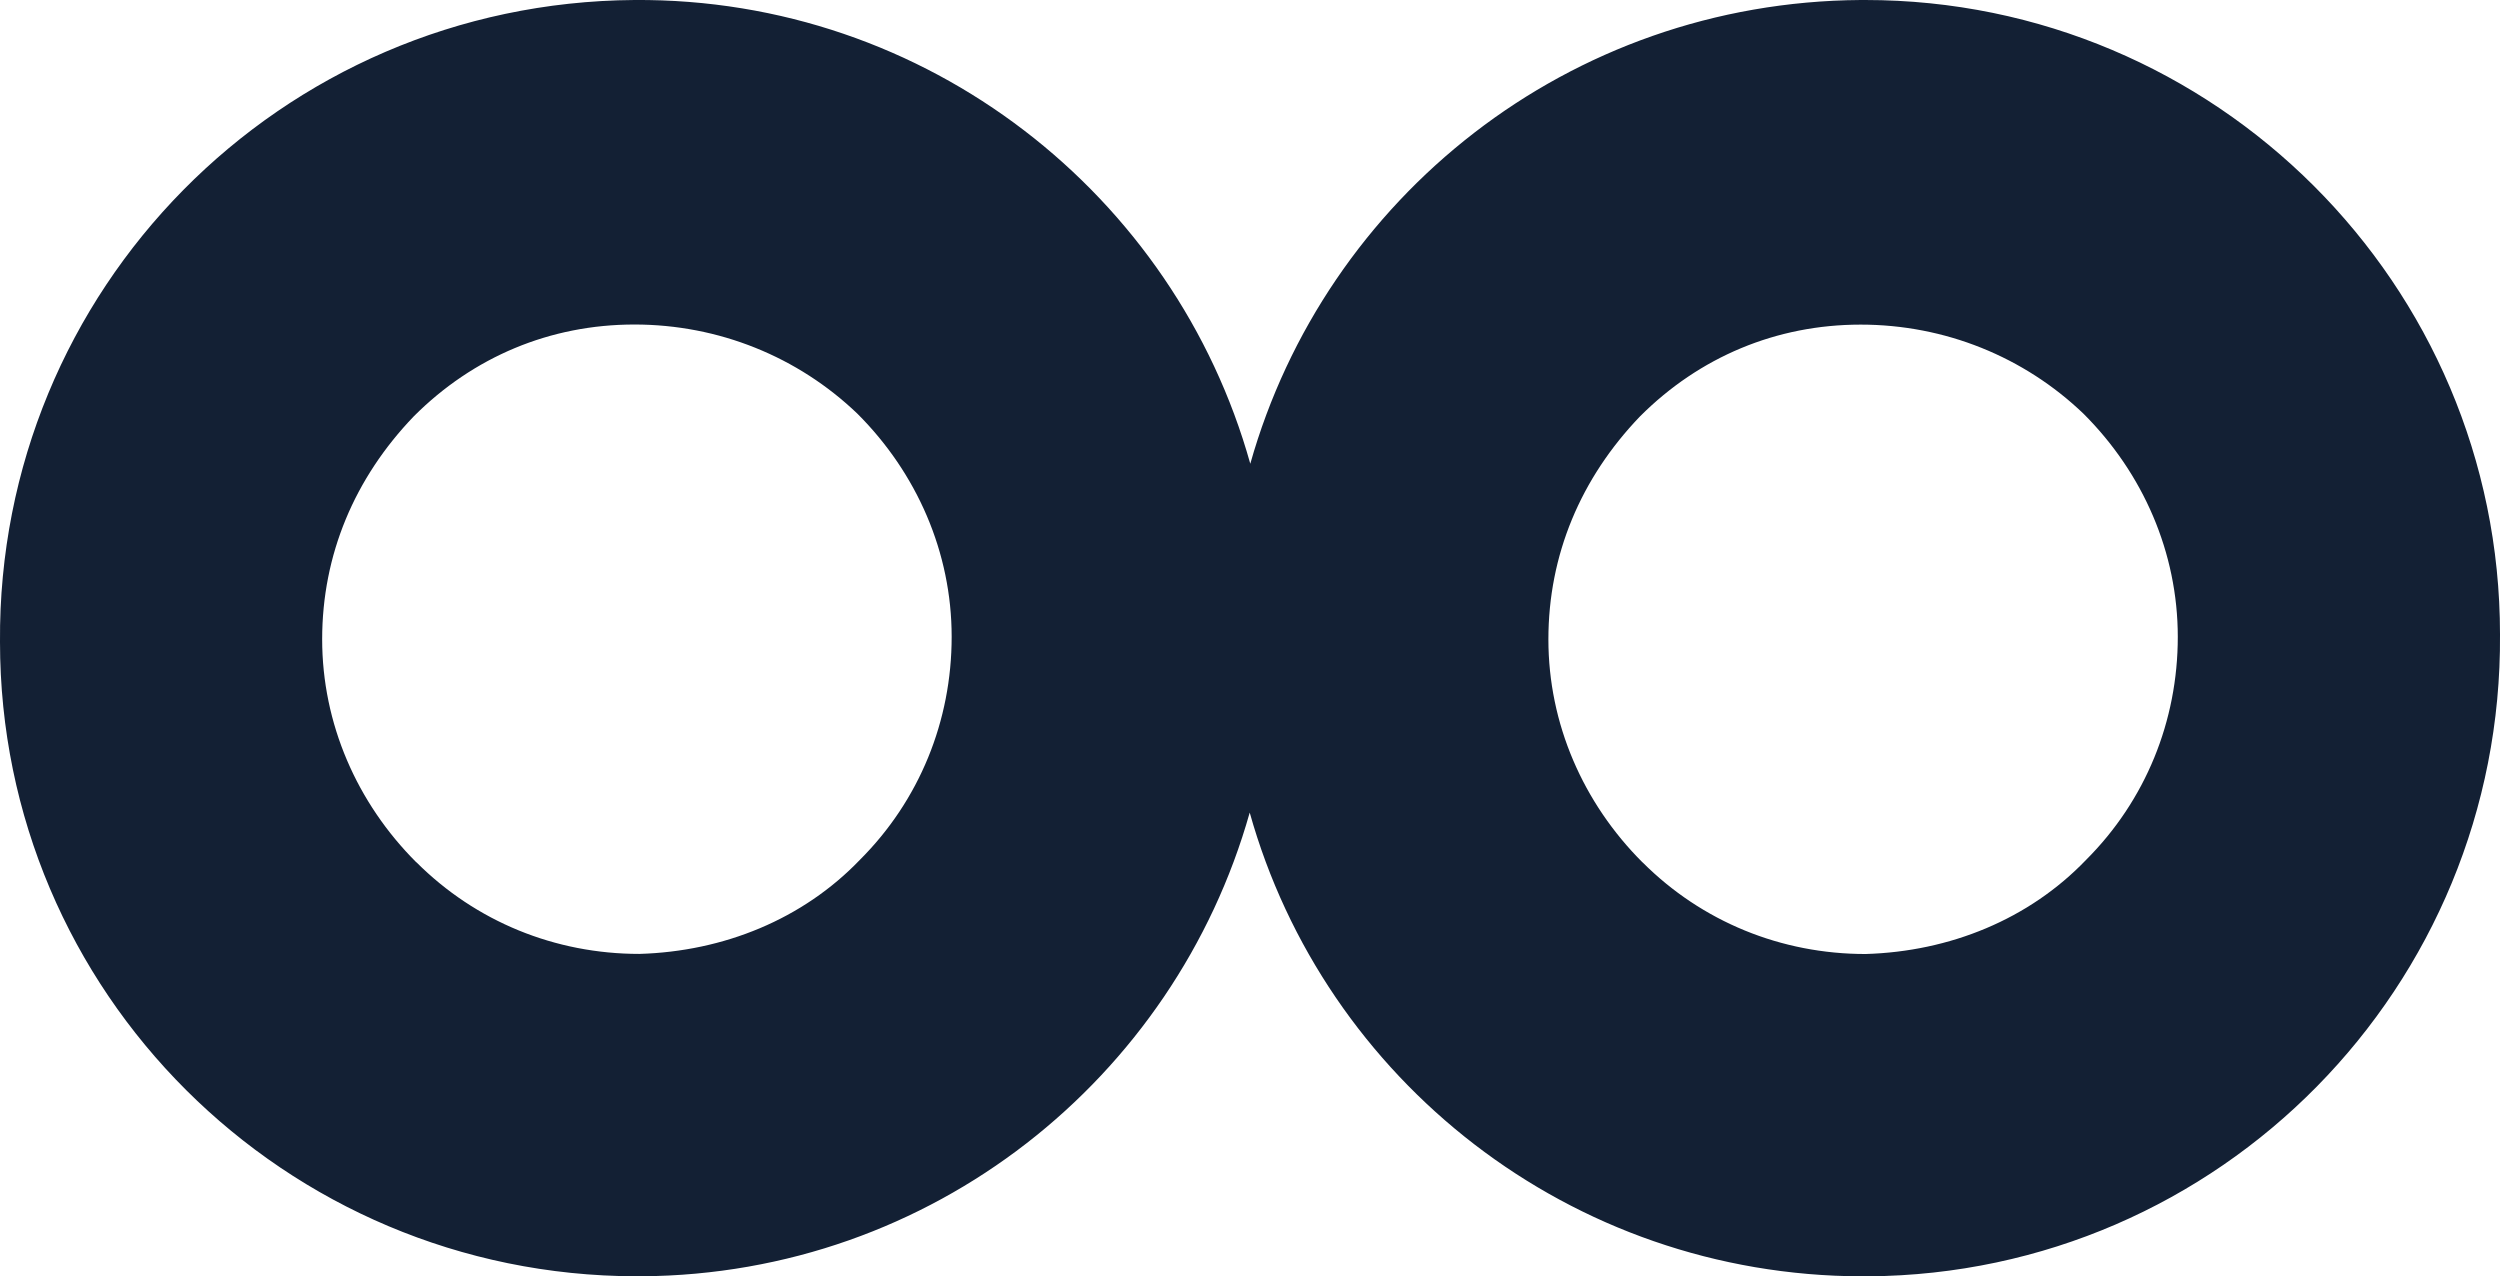
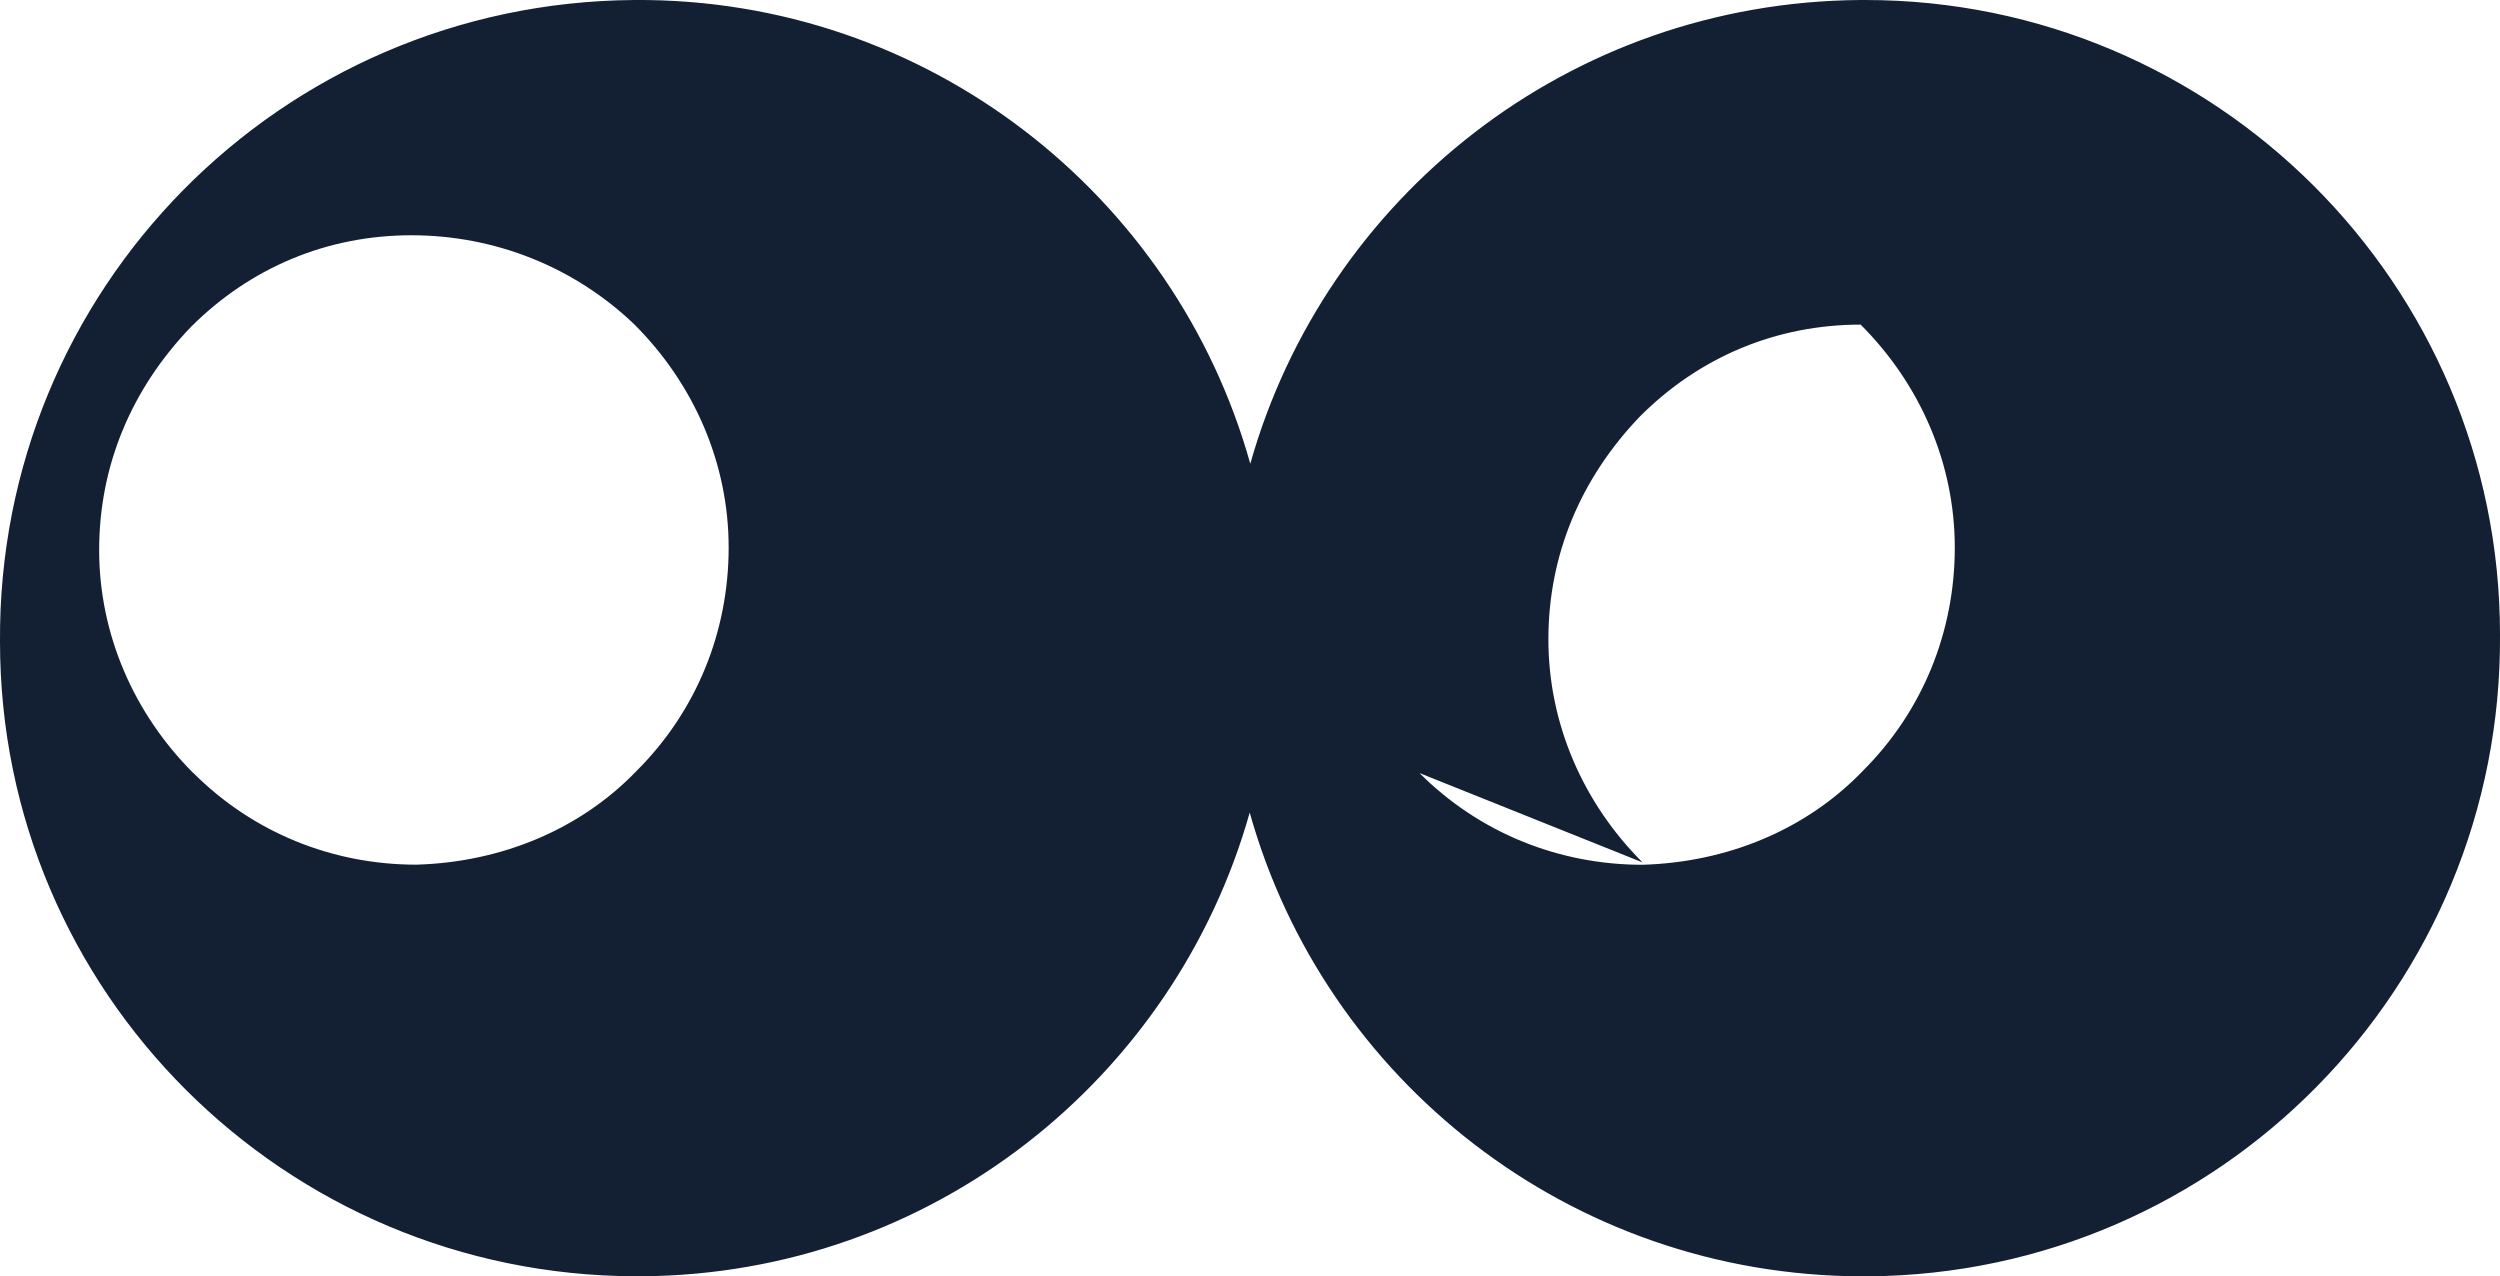
<svg xmlns="http://www.w3.org/2000/svg" id="Calque_1" viewBox="0 0 479.03 244.55">
  <defs>
    <style>.cls-1{fill:#132034;stroke-width:0px;}</style>
  </defs>
-   <path class="cls-1" d="m356.52,0c-55.98.39-102.57,37.91-116.95,88.86C225.17,37.35,177.66-.39,121.56,0,53.66.48-.47,55.56,0,122.99,0,190.05,54.49,244.43,121.89,244.55h.42c.23,0,.45,0,.68,0,55.59-.39,102.1-37.91,116.47-88.85,14.32,51.16,61.35,88.74,117.33,88.86h.56c.2,0,.4,0,.6,0,67.43-.48,121.56-55.56,121.08-122.99C479.03,54.43,424.42,0,357.39,0c-.29,0-.58,0-.87,0m-41.79,165.25c-11.4-11.39-18.04-26.59-18.04-42.74s6.17-30.87,17.57-42.74c11.39-11.39,26.12-17.57,42.26-17.57s31.34,6.17,42.73,17.1c11.4,11.39,18.04,26.59,18.04,42.73s-6.17,31.34-17.57,42.73c-10.92,11.39-26.12,17.57-42.26,18.04-16.14,0-31.34-6.17-42.73-17.57m-234.96,0c-11.39-11.39-18.04-26.59-18.04-42.74s6.17-30.87,17.58-42.74c11.39-11.39,26.11-17.57,42.25-17.57s31.34,6.17,42.74,17.1c11.4,11.39,18.05,26.59,18.05,42.73s-6.17,31.34-17.57,42.73c-10.92,11.39-26.11,17.57-42.26,18.04-16.14,0-31.34-6.17-42.74-17.57" />
+   <path class="cls-1" d="m356.52,0c-55.98.39-102.57,37.91-116.95,88.86C225.17,37.35,177.66-.39,121.56,0,53.66.48-.47,55.56,0,122.99,0,190.05,54.49,244.43,121.89,244.55h.42c.23,0,.45,0,.68,0,55.59-.39,102.1-37.91,116.47-88.85,14.32,51.16,61.35,88.74,117.33,88.86h.56c.2,0,.4,0,.6,0,67.43-.48,121.56-55.56,121.08-122.99C479.03,54.43,424.42,0,357.39,0c-.29,0-.58,0-.87,0m-41.79,165.25c-11.4-11.39-18.04-26.59-18.04-42.74s6.17-30.87,17.57-42.74c11.39-11.39,26.12-17.57,42.26-17.57c11.4,11.39,18.04,26.59,18.04,42.73s-6.17,31.34-17.57,42.73c-10.92,11.39-26.12,17.57-42.26,18.04-16.14,0-31.34-6.17-42.73-17.57m-234.96,0c-11.39-11.39-18.04-26.59-18.04-42.74s6.17-30.87,17.58-42.74c11.39-11.39,26.11-17.57,42.25-17.57s31.34,6.17,42.74,17.1c11.4,11.39,18.05,26.59,18.05,42.73s-6.17,31.34-17.57,42.73c-10.92,11.39-26.11,17.57-42.26,18.04-16.14,0-31.34-6.17-42.74-17.57" />
</svg>